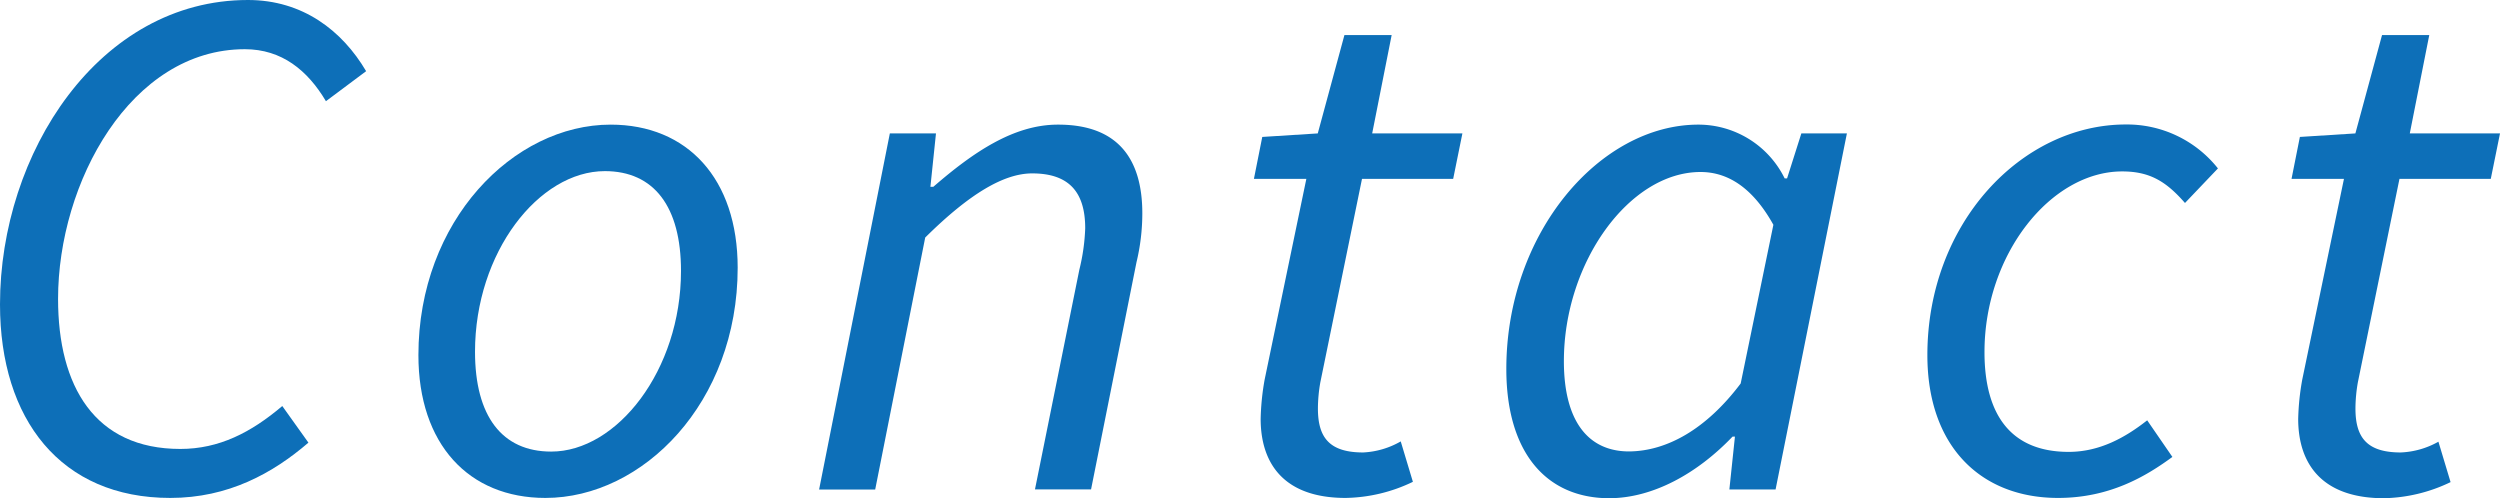
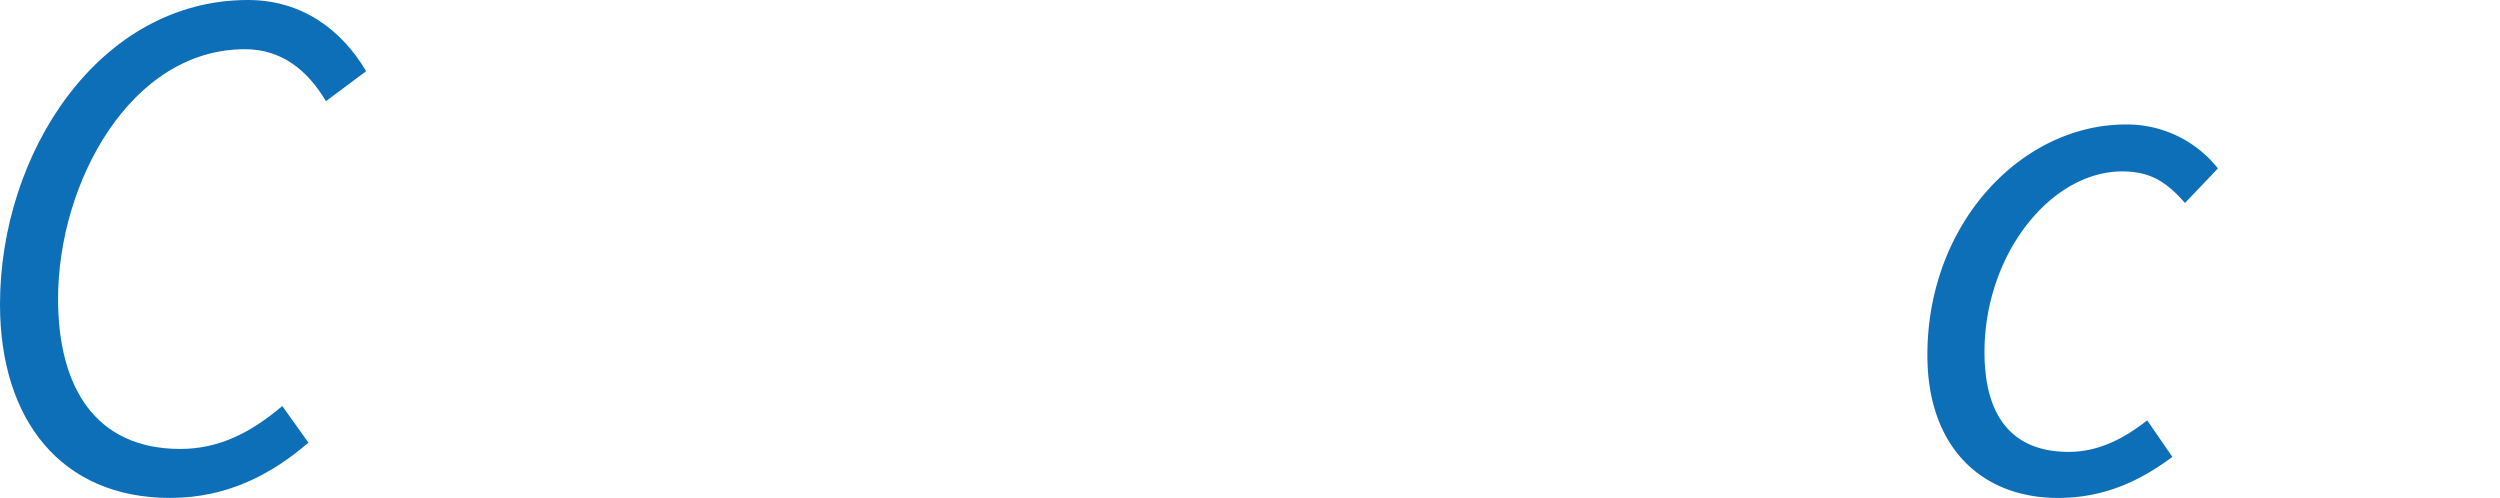
<svg xmlns="http://www.w3.org/2000/svg" viewBox="0 0 341.41 68.04">
  <defs>
    <style>.cls-1{fill:#0d6fb8;}</style>
  </defs>
  <g id="レイヤー_2" data-name="レイヤー 2">
    <g id="footer">
      <path class="cls-1" d="M0,41.57C0,20.9,13.53,0,33.86,0,41.34,0,46.73,4.18,50,9.72l-5.49,4.1C42,9.59,38.47,6.72,33.44,6.72c-15.59,0-25.51,18.21-25.51,34.1,0,11.93,5,20.49,16.7,20.49,5.3,0,9.66-2.25,13.92-5.86l3.57,5C37.25,64.63,31.19,68,23.25,68,8.3,68,0,57.28,0,41.57Z" />
-       <path class="cls-1" d="M57.14,48.5c0-18.39,13-31.48,26.25-31.48,10.48,0,17.35,7.39,17.35,19.54C100.74,55,87.78,68,74.48,68,64,68,57.14,60.65,57.14,48.5ZM93,37c0-8.79-3.69-13.63-10.4-13.63-9,0-17.73,11.08-17.73,24.67,0,8.79,3.69,13.63,10.4,13.63C84.23,61.68,93,50.59,93,37Z" />
-       <path class="cls-1" d="M121.52,18.22h6.3l-.76,7.29h.4c5.49-4.76,11-8.49,17-8.49C152.65,17,156,21.68,156,29.14a28.71,28.71,0,0,1-.8,6.69l-6.2,31h-7.66l6.06-30a27.28,27.28,0,0,0,.8-5.66c0-4.95-2.23-7.49-7.24-7.49-3.81,0-8.48,2.69-14.61,8.76l-6.83,34.41h-7.66Z" />
-       <path class="cls-1" d="M172.16,57.2a34.13,34.13,0,0,1,.54-5.34l5.7-27.43h-7.16l1.14-5.73,7.58-.48L183.6,4.79h6.45l-2.66,13.43h12.32l-1.26,6.21H186l-5.69,27.78a21.09,21.09,0,0,0-.33,3.58c0,4,1.6,6,6.19,6a11.39,11.39,0,0,0,5.12-1.51l1.66,5.52a21.86,21.86,0,0,1-9.19,2.2C175.29,68,172.16,63.25,172.16,57.2Z" />
-       <path class="cls-1" d="M205.71,50.39c0-18.62,12.8-33.37,26.22-33.37a13.13,13.13,0,0,1,11.79,7.34h.33L246,18.22h6.22l-9.74,48.62h-6.31l.76-7.22h-.32c-4.78,5-10.84,8.42-16.9,8.42C211.16,68,205.71,61.81,205.71,50.39Zm32,2,4.47-21.69c-2.85-5.12-6.26-7.21-9.95-7.21-9.72,0-18.66,12.35-18.66,25.83,0,8.36,3.44,12.33,8.9,12.33C227.61,61.61,233,58.64,237.73,52.35Z" />
      <path class="cls-1" d="M263.21,48.5C263.21,30.43,276.13,17,290.3,17A15.85,15.85,0,0,1,302.89,23l-4.5,4.72c-2.56-2.93-4.79-4.31-8.58-4.31-9.73,0-18.8,11.31-18.8,24.67,0,8.79,3.79,13.63,11.5,13.63,4.27,0,7.78-2,10.72-4.31l3.44,5C293.12,65,288.17,68,281.06,68,270.49,68,263.21,60.94,263.21,48.5Z" />
-       <path class="cls-1" d="M313.85,57.2a34.12,34.12,0,0,1,.55-5.34l5.7-27.43h-7.16l1.14-5.73,7.58-.48L325.3,4.79h6.45l-2.66,13.43h12.32l-1.26,6.21H327.68L322,52.21a21.09,21.09,0,0,0-.33,3.58c0,4,1.6,6,6.19,6A11.43,11.43,0,0,0,333,60.32l1.66,5.52a21.9,21.9,0,0,1-9.19,2.2C317,68,313.85,63.25,313.85,57.2Z" />
    </g>
  </g>
</svg>